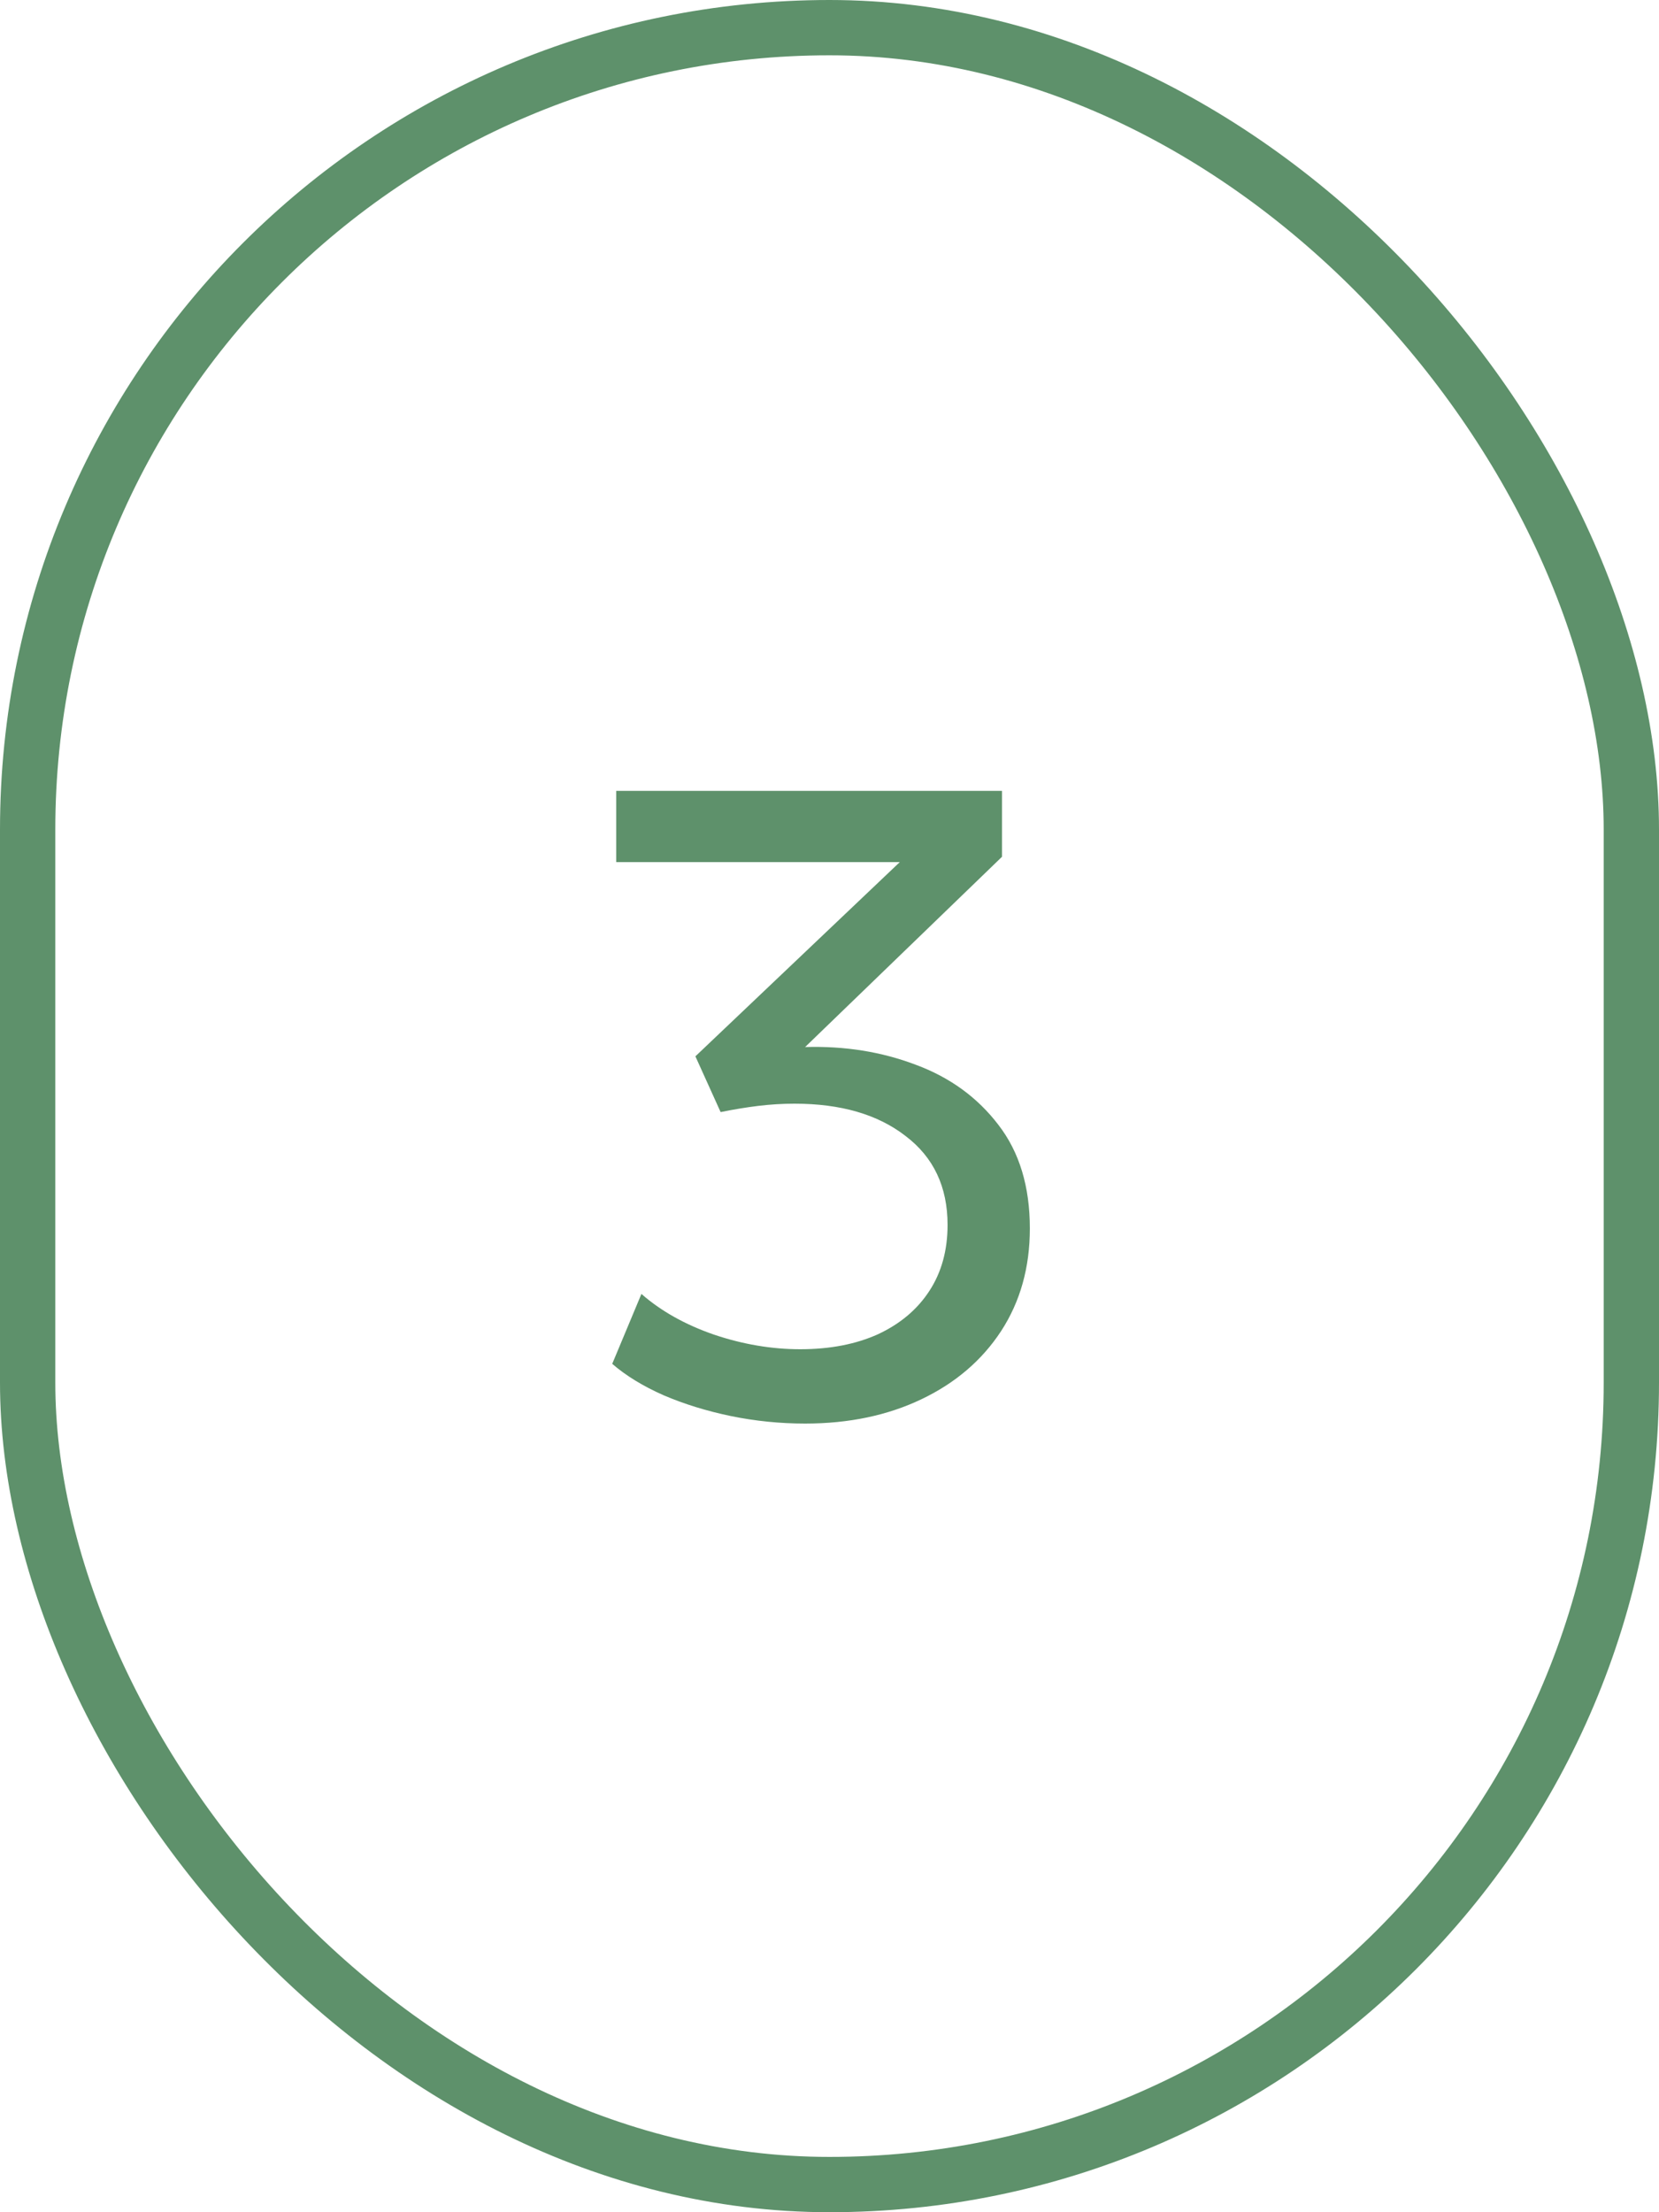
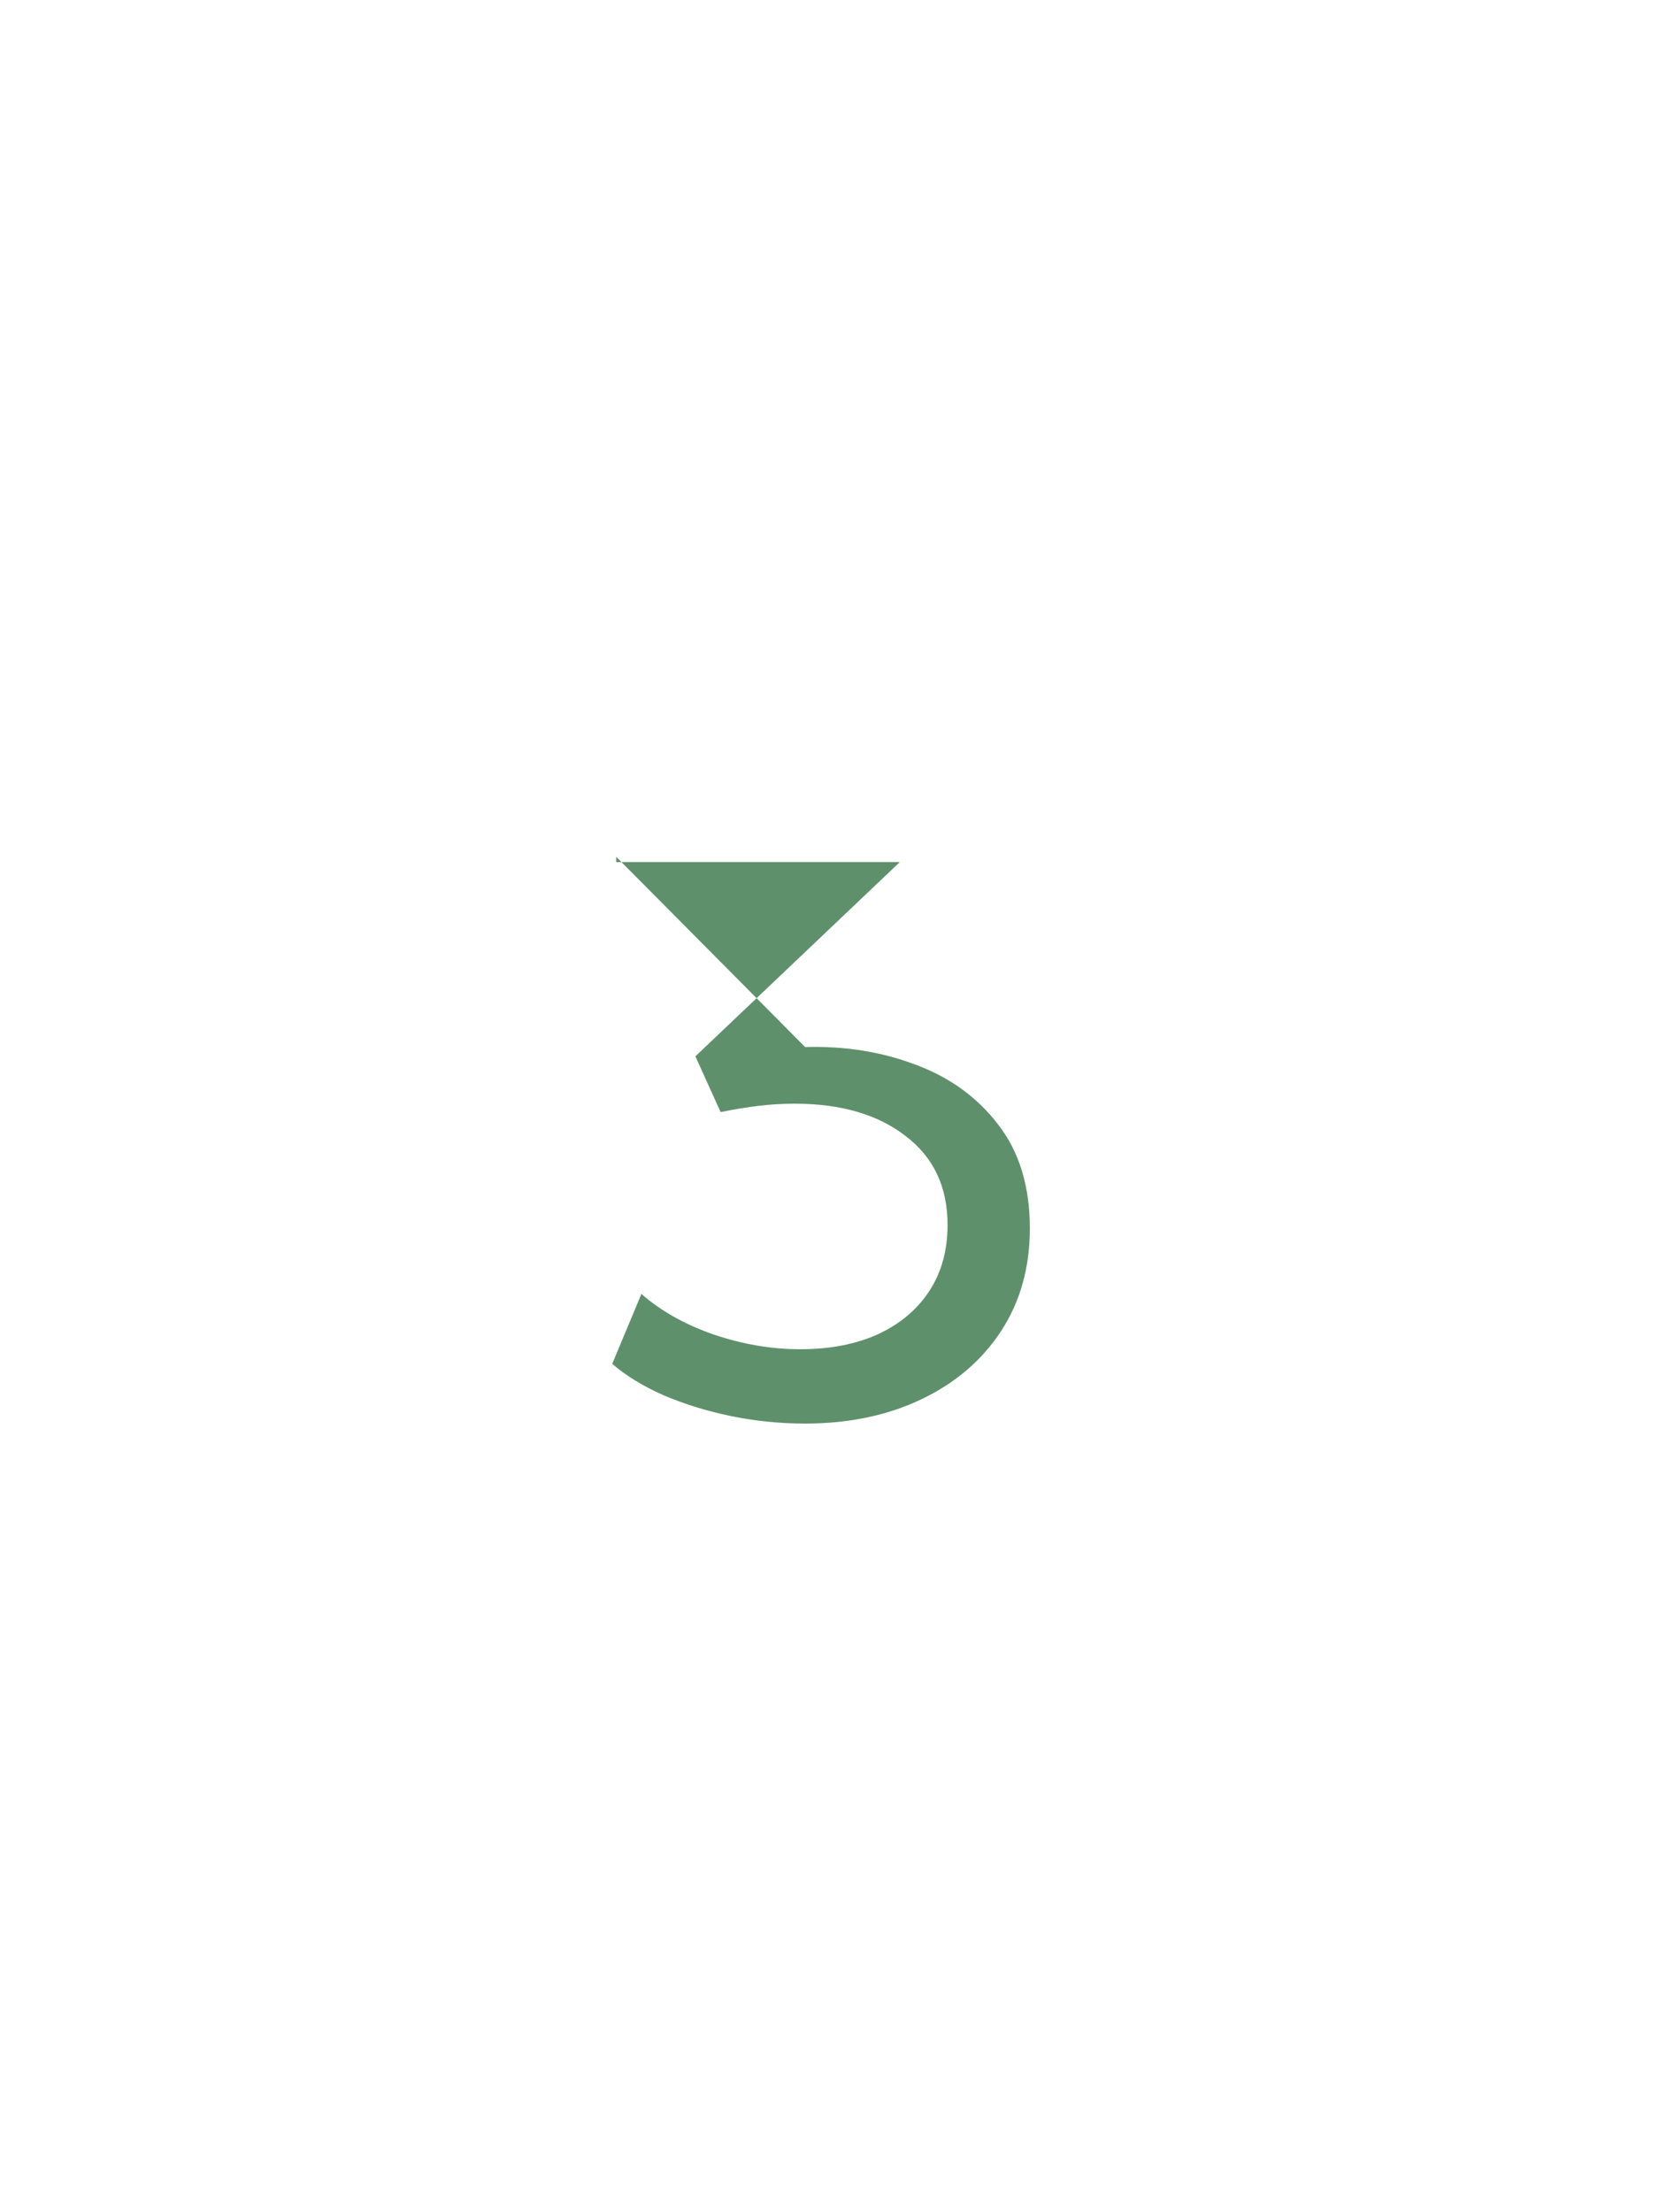
<svg xmlns="http://www.w3.org/2000/svg" width="30" height="40" viewBox="0 0 30 40" fill="none">
-   <rect x="0.5" y="0.5" width="29" height="39" rx="14.5" stroke="#5E916B" />
-   <path d="M14.559 25.74C14.106 25.74 13.658 25.695 13.215 25.604C12.778 25.513 12.373 25.388 11.999 25.228C11.626 25.063 11.317 24.873 11.071 24.66L11.599 23.396C11.951 23.705 12.389 23.951 12.911 24.132C13.434 24.308 13.954 24.396 14.471 24.396C15.01 24.396 15.479 24.305 15.879 24.124C16.279 23.937 16.589 23.676 16.807 23.34C17.026 23.004 17.135 22.607 17.135 22.148C17.135 21.46 16.882 20.924 16.375 20.54C15.874 20.151 15.205 19.956 14.367 19.956C14.154 19.956 13.935 19.969 13.711 19.996C13.493 20.023 13.266 20.06 13.031 20.108L12.575 19.1L16.271 15.588H11.143V14.3H18.119V15.492L14.559 18.932C15.274 18.911 15.941 19.017 16.559 19.252C17.178 19.481 17.677 19.844 18.055 20.34C18.434 20.831 18.623 21.455 18.623 22.212C18.623 22.916 18.45 23.535 18.103 24.068C17.757 24.596 17.277 25.007 16.663 25.3C16.05 25.593 15.349 25.74 14.559 25.74Z" fill="#5E916B" />
+   <path d="M14.559 25.74C14.106 25.74 13.658 25.695 13.215 25.604C12.778 25.513 12.373 25.388 11.999 25.228C11.626 25.063 11.317 24.873 11.071 24.66L11.599 23.396C11.951 23.705 12.389 23.951 12.911 24.132C13.434 24.308 13.954 24.396 14.471 24.396C15.01 24.396 15.479 24.305 15.879 24.124C16.279 23.937 16.589 23.676 16.807 23.34C17.026 23.004 17.135 22.607 17.135 22.148C17.135 21.46 16.882 20.924 16.375 20.54C15.874 20.151 15.205 19.956 14.367 19.956C14.154 19.956 13.935 19.969 13.711 19.996C13.493 20.023 13.266 20.06 13.031 20.108L12.575 19.1L16.271 15.588H11.143V14.3V15.492L14.559 18.932C15.274 18.911 15.941 19.017 16.559 19.252C17.178 19.481 17.677 19.844 18.055 20.34C18.434 20.831 18.623 21.455 18.623 22.212C18.623 22.916 18.45 23.535 18.103 24.068C17.757 24.596 17.277 25.007 16.663 25.3C16.05 25.593 15.349 25.74 14.559 25.74Z" fill="#5E916B" />
</svg>